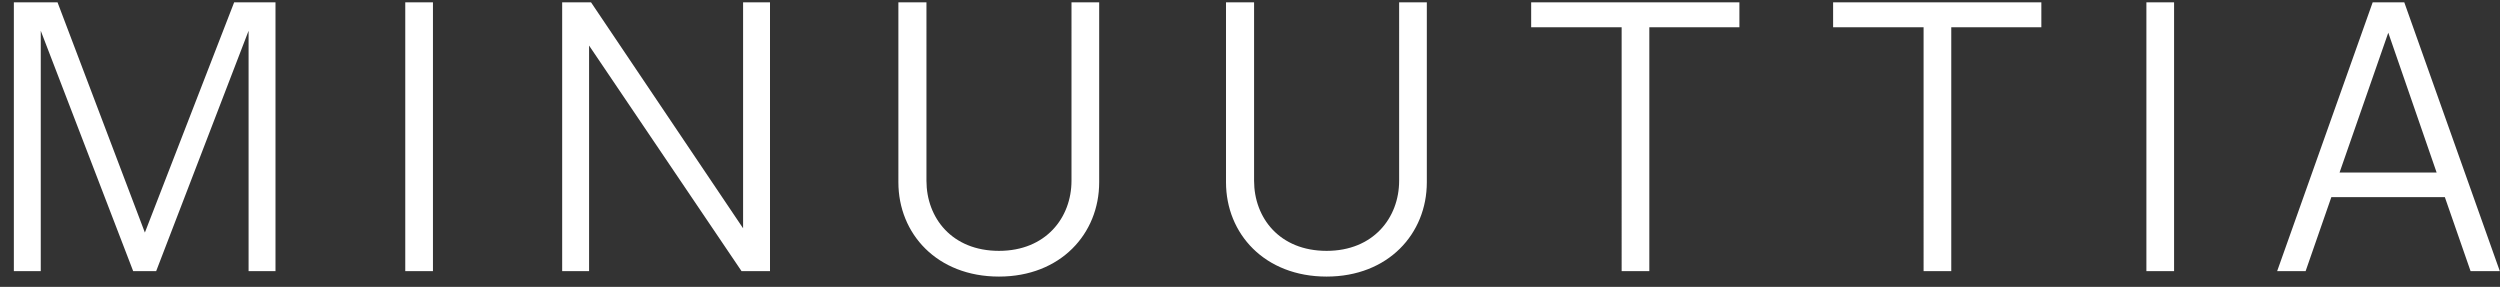
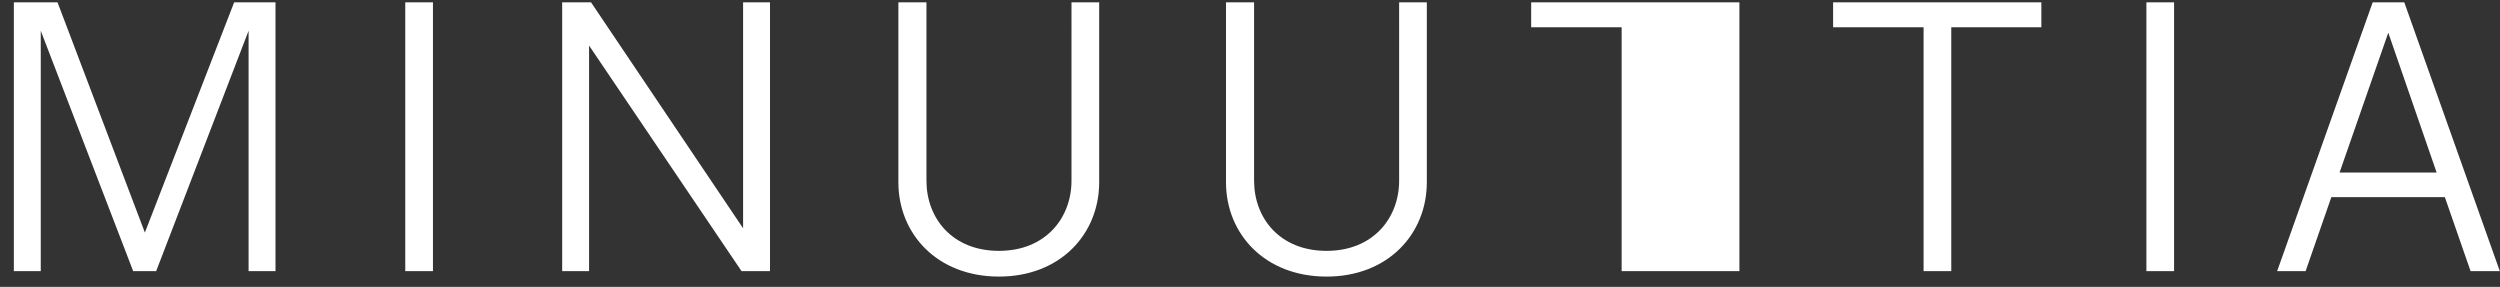
<svg xmlns="http://www.w3.org/2000/svg" width="122" height="14">
  <rect width="100%" height="100%" fill="#333333" stroke="none" />
-   <path fill-rule="evenodd" fill="#FFF" d="m120.564 13.231-1.256-3.612h-5.538l-1.256 3.612h-1.389L115.787.113h1.542l4.662 13.118h-1.427Zm-4.016-11.635-2.378 6.825h4.738l-2.36-6.825ZM104.744.113h1.351v13.118h-1.351V.113Zm-9.522 13.118h-1.351V1.33h-4.415V.113h10.162V1.33h-4.396v11.901Zm-14.735 0h-1.351V1.33h-4.415V.113h10.162V1.33h-4.396v11.901Zm-15.749.266c-3.025 0-4.909-2.091-4.909-4.601V.113h1.37V8.82c0 1.806 1.237 3.422 3.539 3.422 2.284 0 3.54-1.616 3.54-3.422V.113h1.351v8.783c0 2.51-1.884 4.601-4.891 4.601Zm-15.988 0c-3.025 0-4.909-2.091-4.909-4.601V.113h1.37V8.82c0 1.806 1.237 3.422 3.539 3.422 2.284 0 3.539-1.616 3.539-3.422V.113h1.351v8.783c0 2.51-1.883 4.601-4.89 4.601ZM28.747 2.223v11.008h-1.313V.113h1.408l7.421 11.027V.113h1.313v13.118h-1.389l-7.44-11.008Zm-8.97-2.11h1.351v13.118h-1.351V.113Zm-7.646 1.388-4.51 11.73H6.499l-4.51-11.73v11.73H.676V.113h2.131L7.07 11.349 11.427.113h2.017v13.118h-1.313V1.501Z" />
+   <path fill-rule="evenodd" fill="#FFF" d="m120.564 13.231-1.256-3.612h-5.538l-1.256 3.612h-1.389L115.787.113h1.542l4.662 13.118h-1.427Zm-4.016-11.635-2.378 6.825h4.738l-2.36-6.825ZM104.744.113h1.351v13.118h-1.351V.113Zm-9.522 13.118h-1.351V1.33h-4.415V.113h10.162V1.33h-4.396v11.901Zm-14.735 0h-1.351V1.33h-4.415V.113h10.162V1.33v11.901Zm-15.749.266c-3.025 0-4.909-2.091-4.909-4.601V.113h1.37V8.82c0 1.806 1.237 3.422 3.539 3.422 2.284 0 3.54-1.616 3.54-3.422V.113h1.351v8.783c0 2.51-1.884 4.601-4.891 4.601Zm-15.988 0c-3.025 0-4.909-2.091-4.909-4.601V.113h1.37V8.82c0 1.806 1.237 3.422 3.539 3.422 2.284 0 3.539-1.616 3.539-3.422V.113h1.351v8.783c0 2.51-1.883 4.601-4.89 4.601ZM28.747 2.223v11.008h-1.313V.113h1.408l7.421 11.027V.113h1.313v13.118h-1.389l-7.44-11.008Zm-8.97-2.11h1.351v13.118h-1.351V.113Zm-7.646 1.388-4.51 11.73H6.499l-4.51-11.73v11.73H.676V.113h2.131L7.07 11.349 11.427.113h2.017v13.118h-1.313V1.501Z" />
</svg>